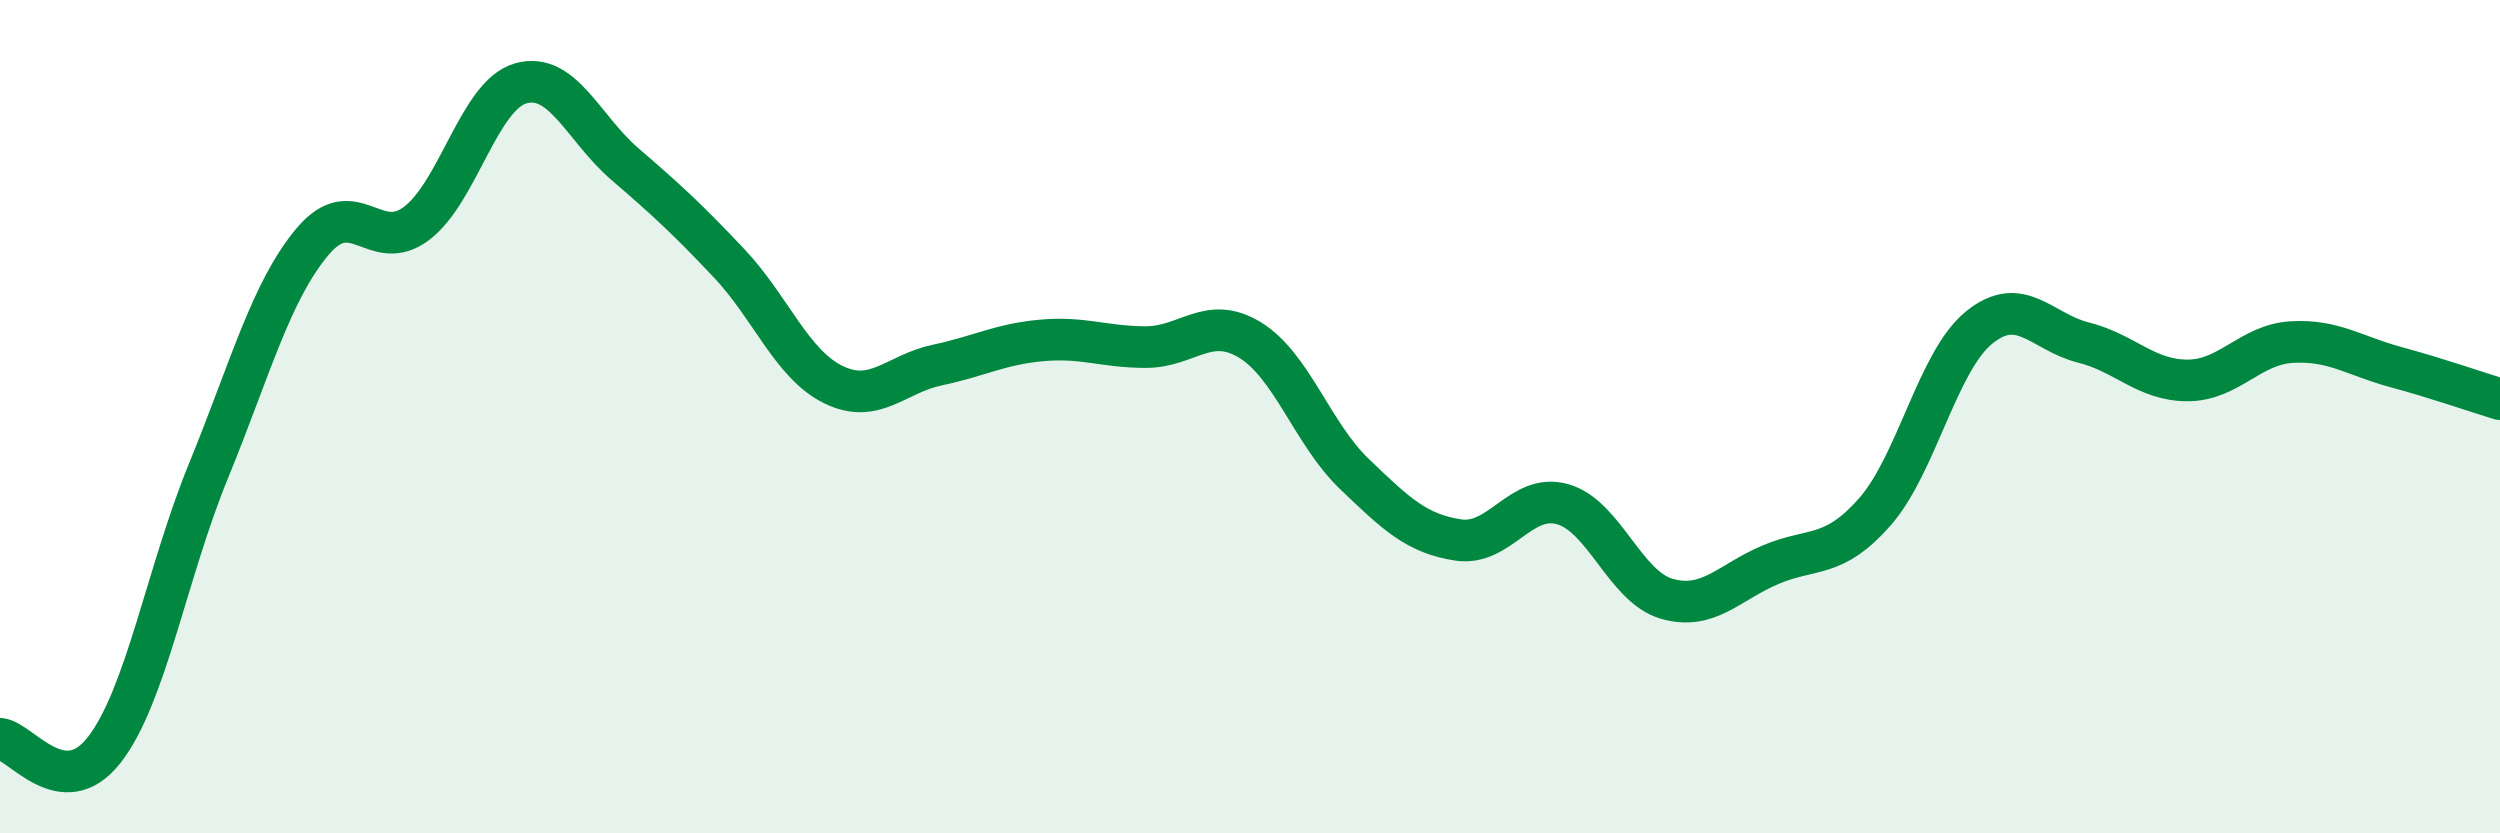
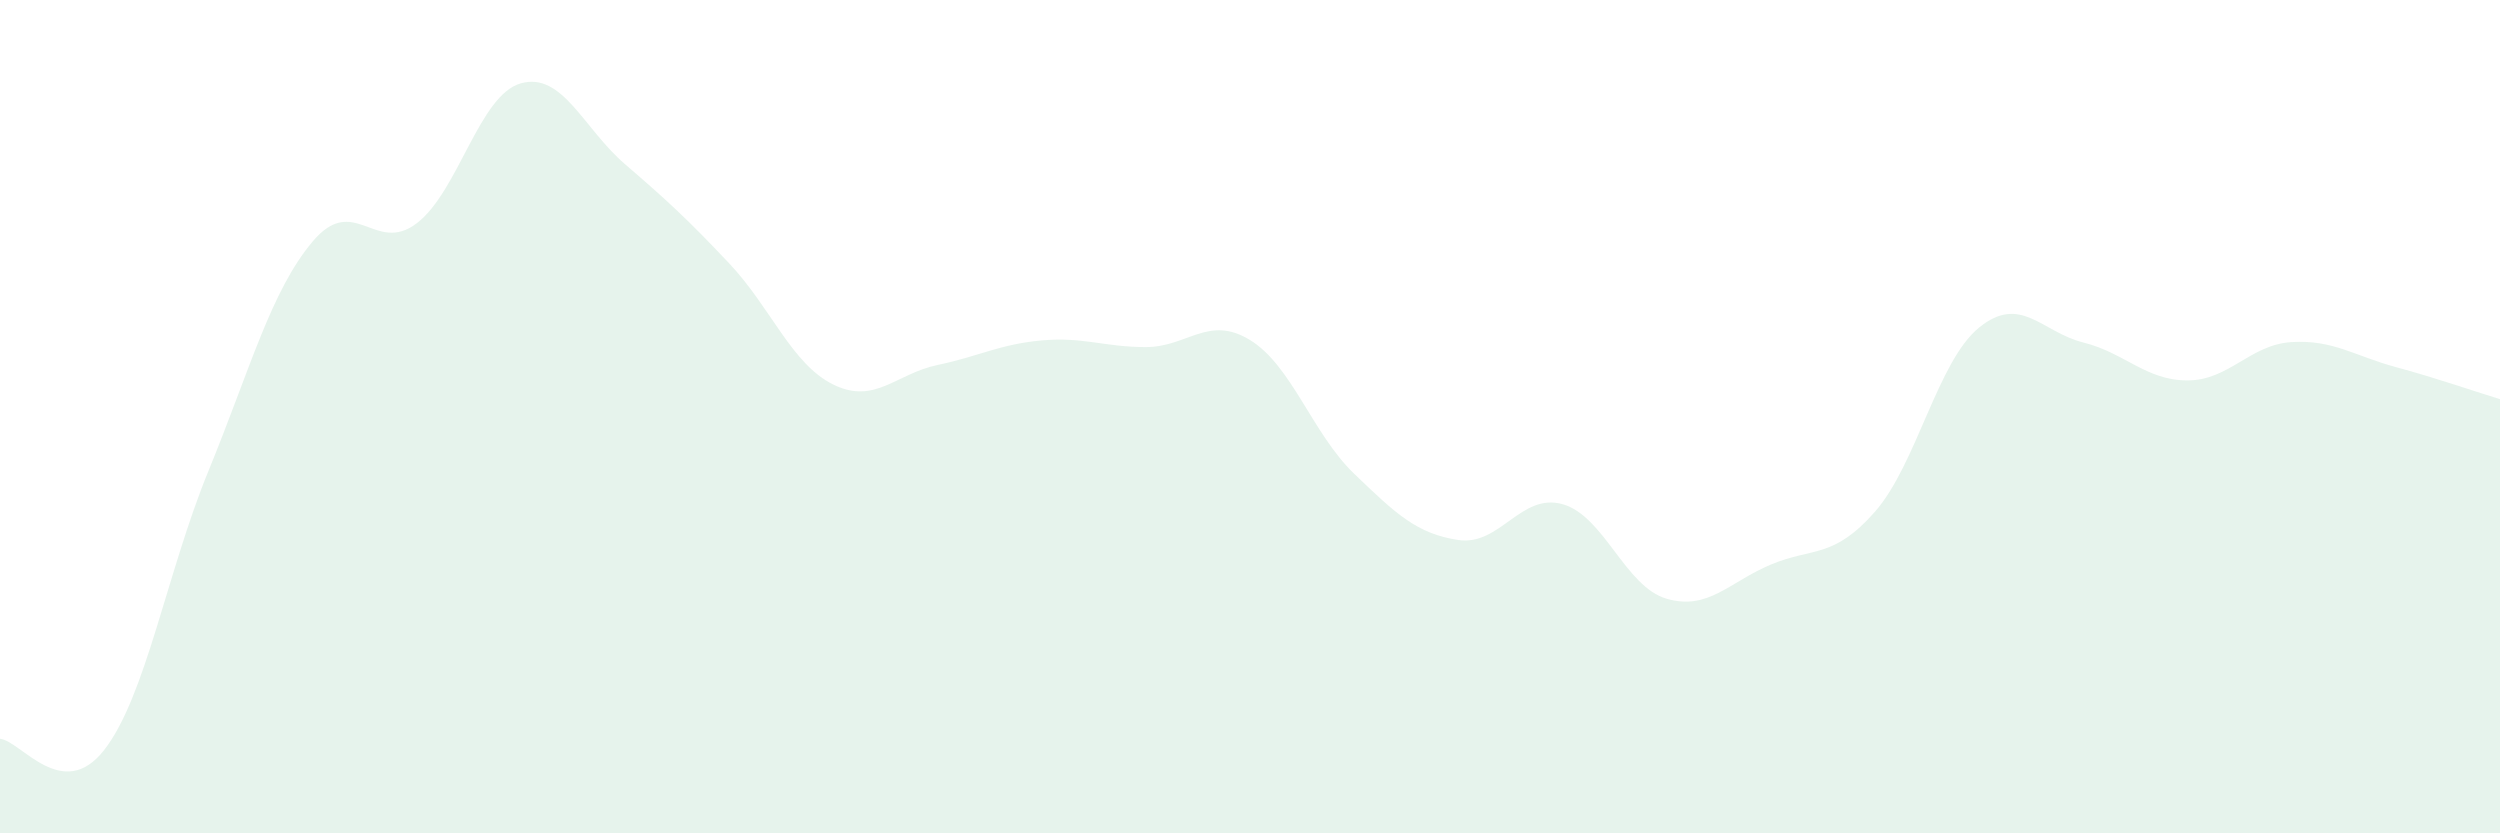
<svg xmlns="http://www.w3.org/2000/svg" width="60" height="20" viewBox="0 0 60 20">
  <path d="M 0,17.73 C 0.5,17.78 1.5,19.28 2.5,18 C 3.5,16.72 4,13.75 5,11.31 C 6,8.87 6.5,6.99 7.5,5.8 C 8.5,4.61 9,6.12 10,5.36 C 11,4.6 11.5,2.28 12.5,2 C 13.5,1.72 14,3.08 15,3.94 C 16,4.8 16.5,5.26 17.5,6.32 C 18.5,7.38 19,8.74 20,9.23 C 21,9.72 21.5,8.97 22.5,8.76 C 23.5,8.55 24,8.26 25,8.17 C 26,8.08 26.5,8.33 27.5,8.33 C 28.5,8.33 29,7.55 30,8.16 C 31,8.77 31.5,10.41 32.5,11.37 C 33.5,12.33 34,12.81 35,12.96 C 36,13.11 36.5,11.82 37.5,12.1 C 38.5,12.38 39,14.08 40,14.37 C 41,14.66 41.5,13.97 42.5,13.55 C 43.5,13.13 44,13.42 45,12.28 C 46,11.14 46.5,8.67 47.5,7.86 C 48.5,7.05 49,7.97 50,8.22 C 51,8.47 51.5,9.13 52.5,9.13 C 53.5,9.13 54,8.27 55,8.21 C 56,8.15 56.5,8.54 57.5,8.81 C 58.5,9.08 59.5,9.43 60,9.58L60 20L0 20Z" fill="#008740" opacity="0.1" stroke-linecap="round" stroke-linejoin="round" />
-   <path d="M 0,17.73 C 0.5,17.78 1.5,19.28 2.5,18 C 3.5,16.72 4,13.75 5,11.31 C 6,8.87 6.5,6.99 7.5,5.8 C 8.5,4.61 9,6.12 10,5.36 C 11,4.6 11.5,2.28 12.5,2 C 13.5,1.72 14,3.08 15,3.94 C 16,4.8 16.5,5.26 17.5,6.32 C 18.5,7.38 19,8.74 20,9.23 C 21,9.72 21.5,8.97 22.5,8.76 C 23.5,8.55 24,8.26 25,8.17 C 26,8.08 26.5,8.33 27.5,8.33 C 28.5,8.33 29,7.55 30,8.16 C 31,8.77 31.5,10.41 32.5,11.37 C 33.5,12.33 34,12.81 35,12.96 C 36,13.11 36.5,11.82 37.5,12.1 C 38.5,12.38 39,14.08 40,14.37 C 41,14.66 41.5,13.97 42.5,13.55 C 43.5,13.13 44,13.42 45,12.28 C 46,11.14 46.5,8.67 47.5,7.86 C 48.5,7.05 49,7.97 50,8.22 C 51,8.47 51.5,9.13 52.5,9.13 C 53.5,9.13 54,8.27 55,8.21 C 56,8.15 56.5,8.54 57.5,8.81 C 58.5,9.08 59.5,9.43 60,9.58" stroke="#008740" stroke-width="1" fill="none" stroke-linecap="round" stroke-linejoin="round" />
</svg>